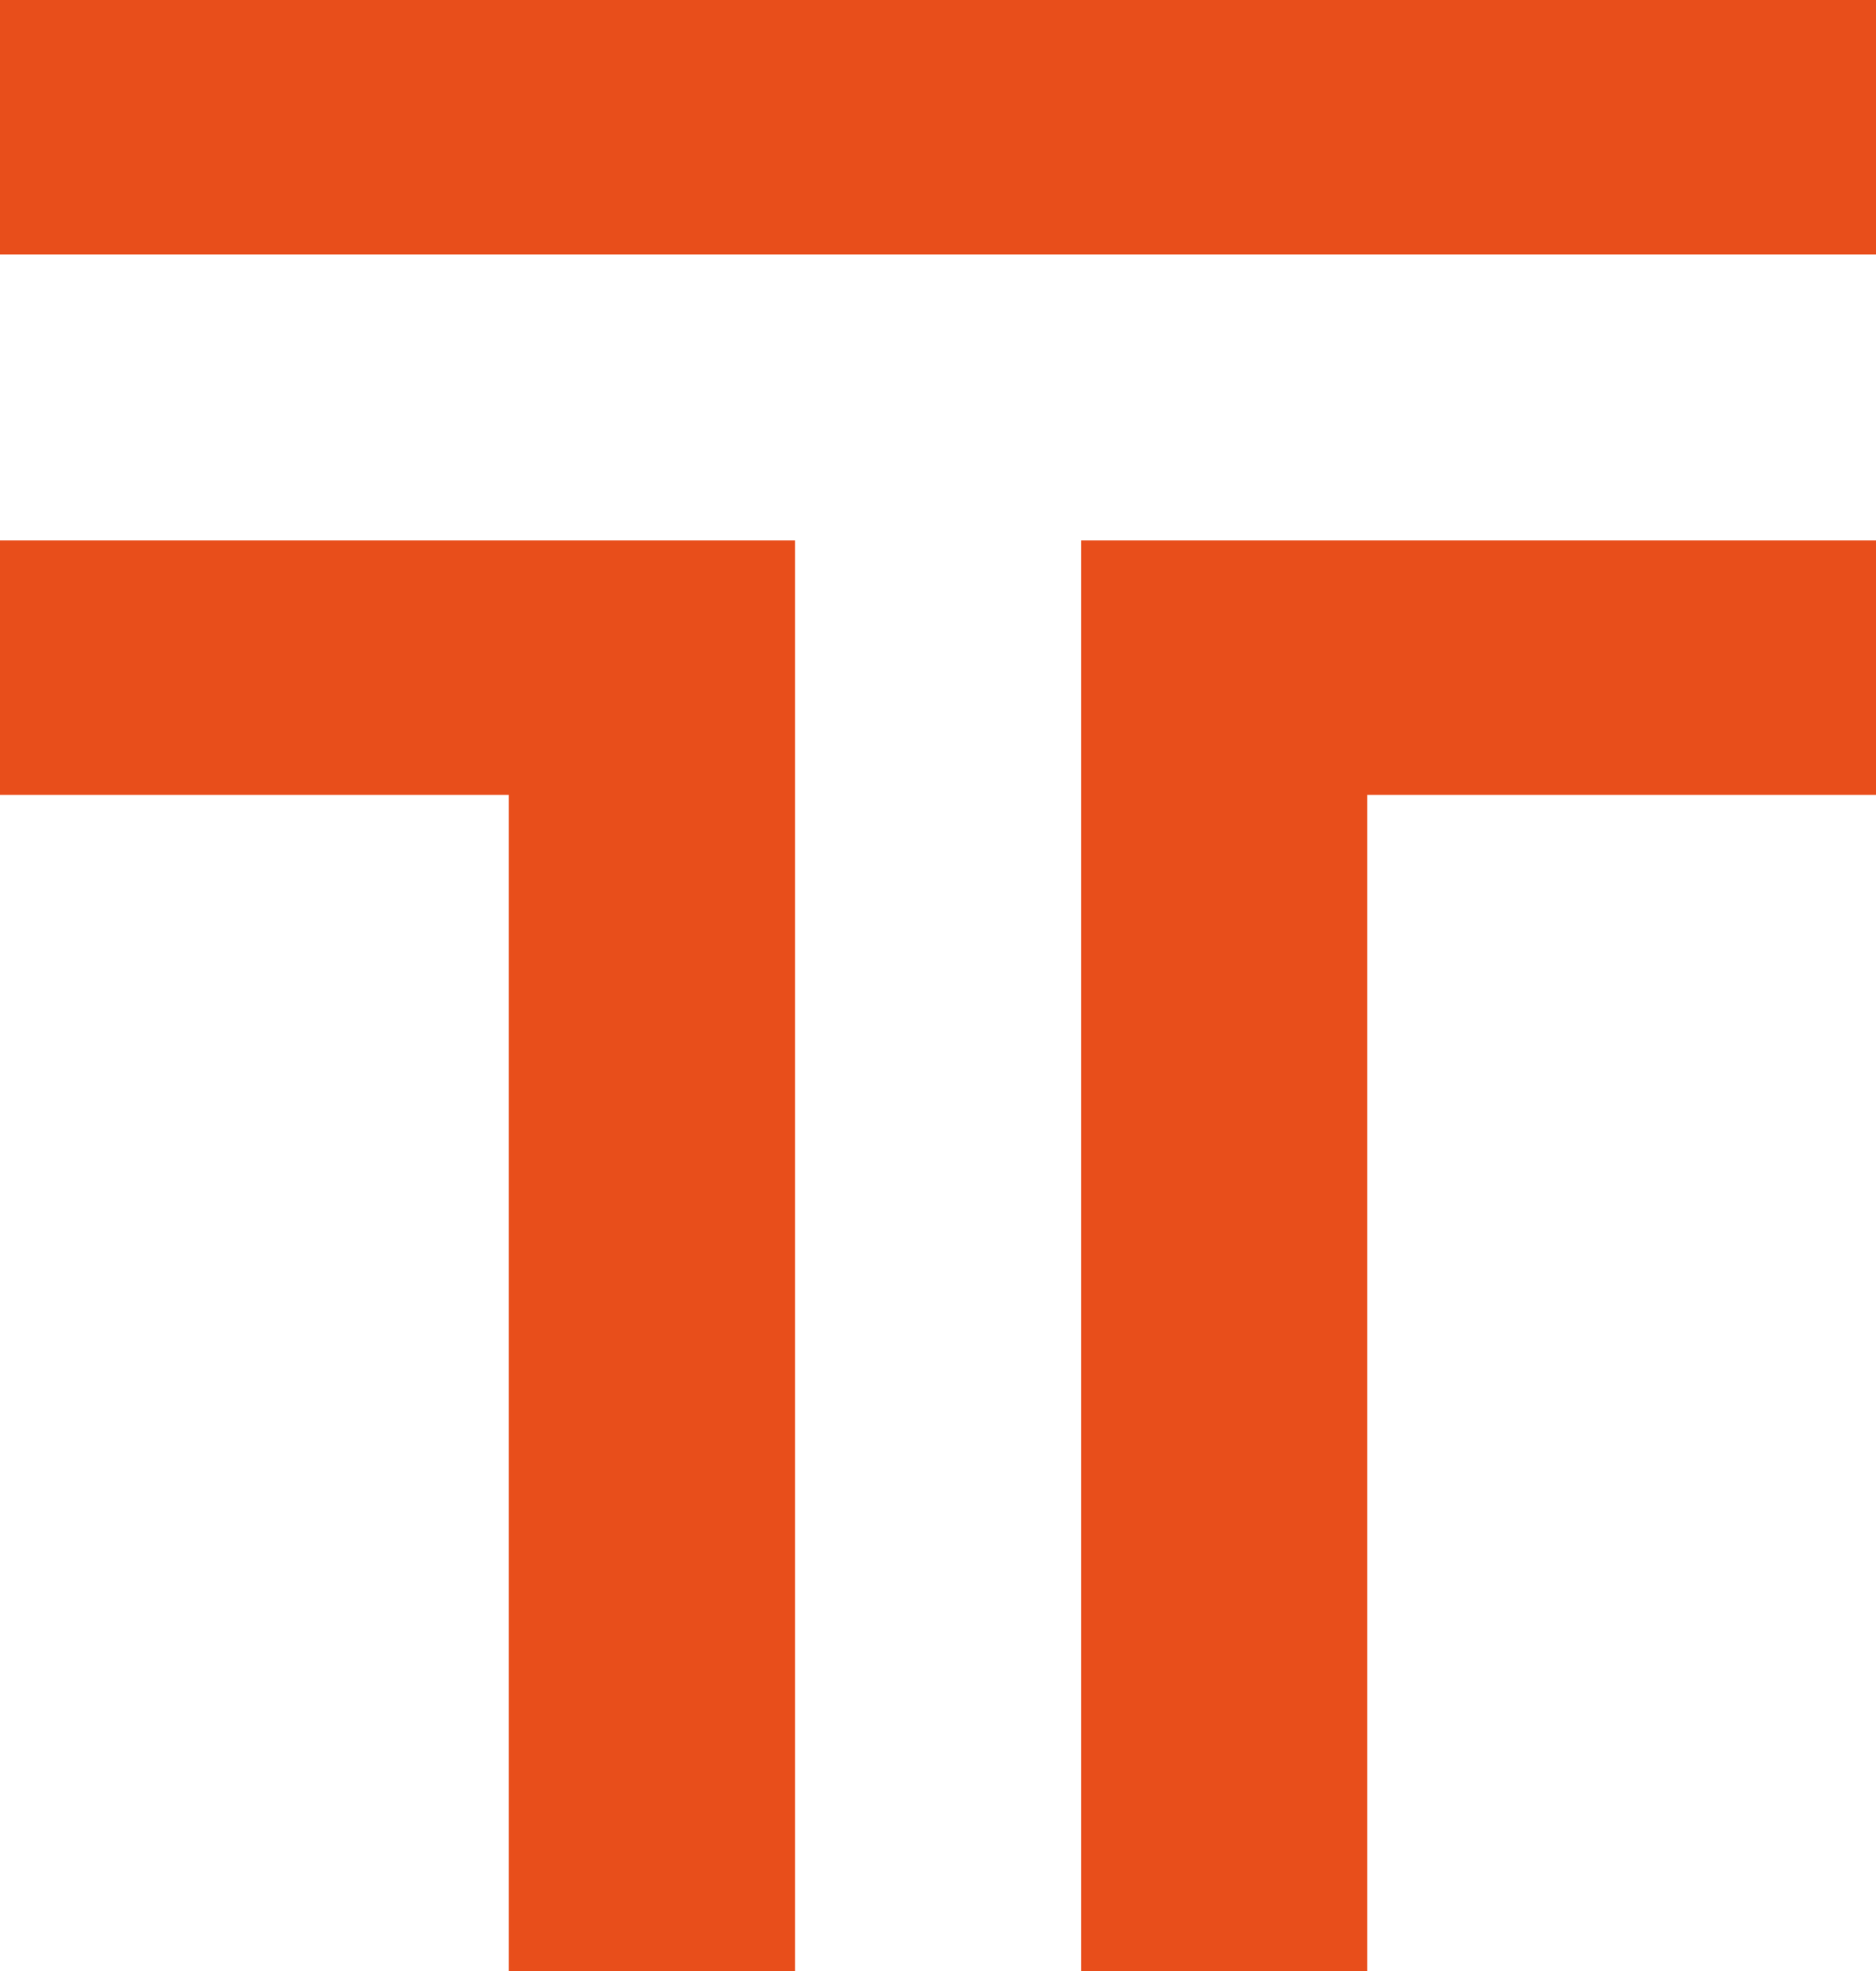
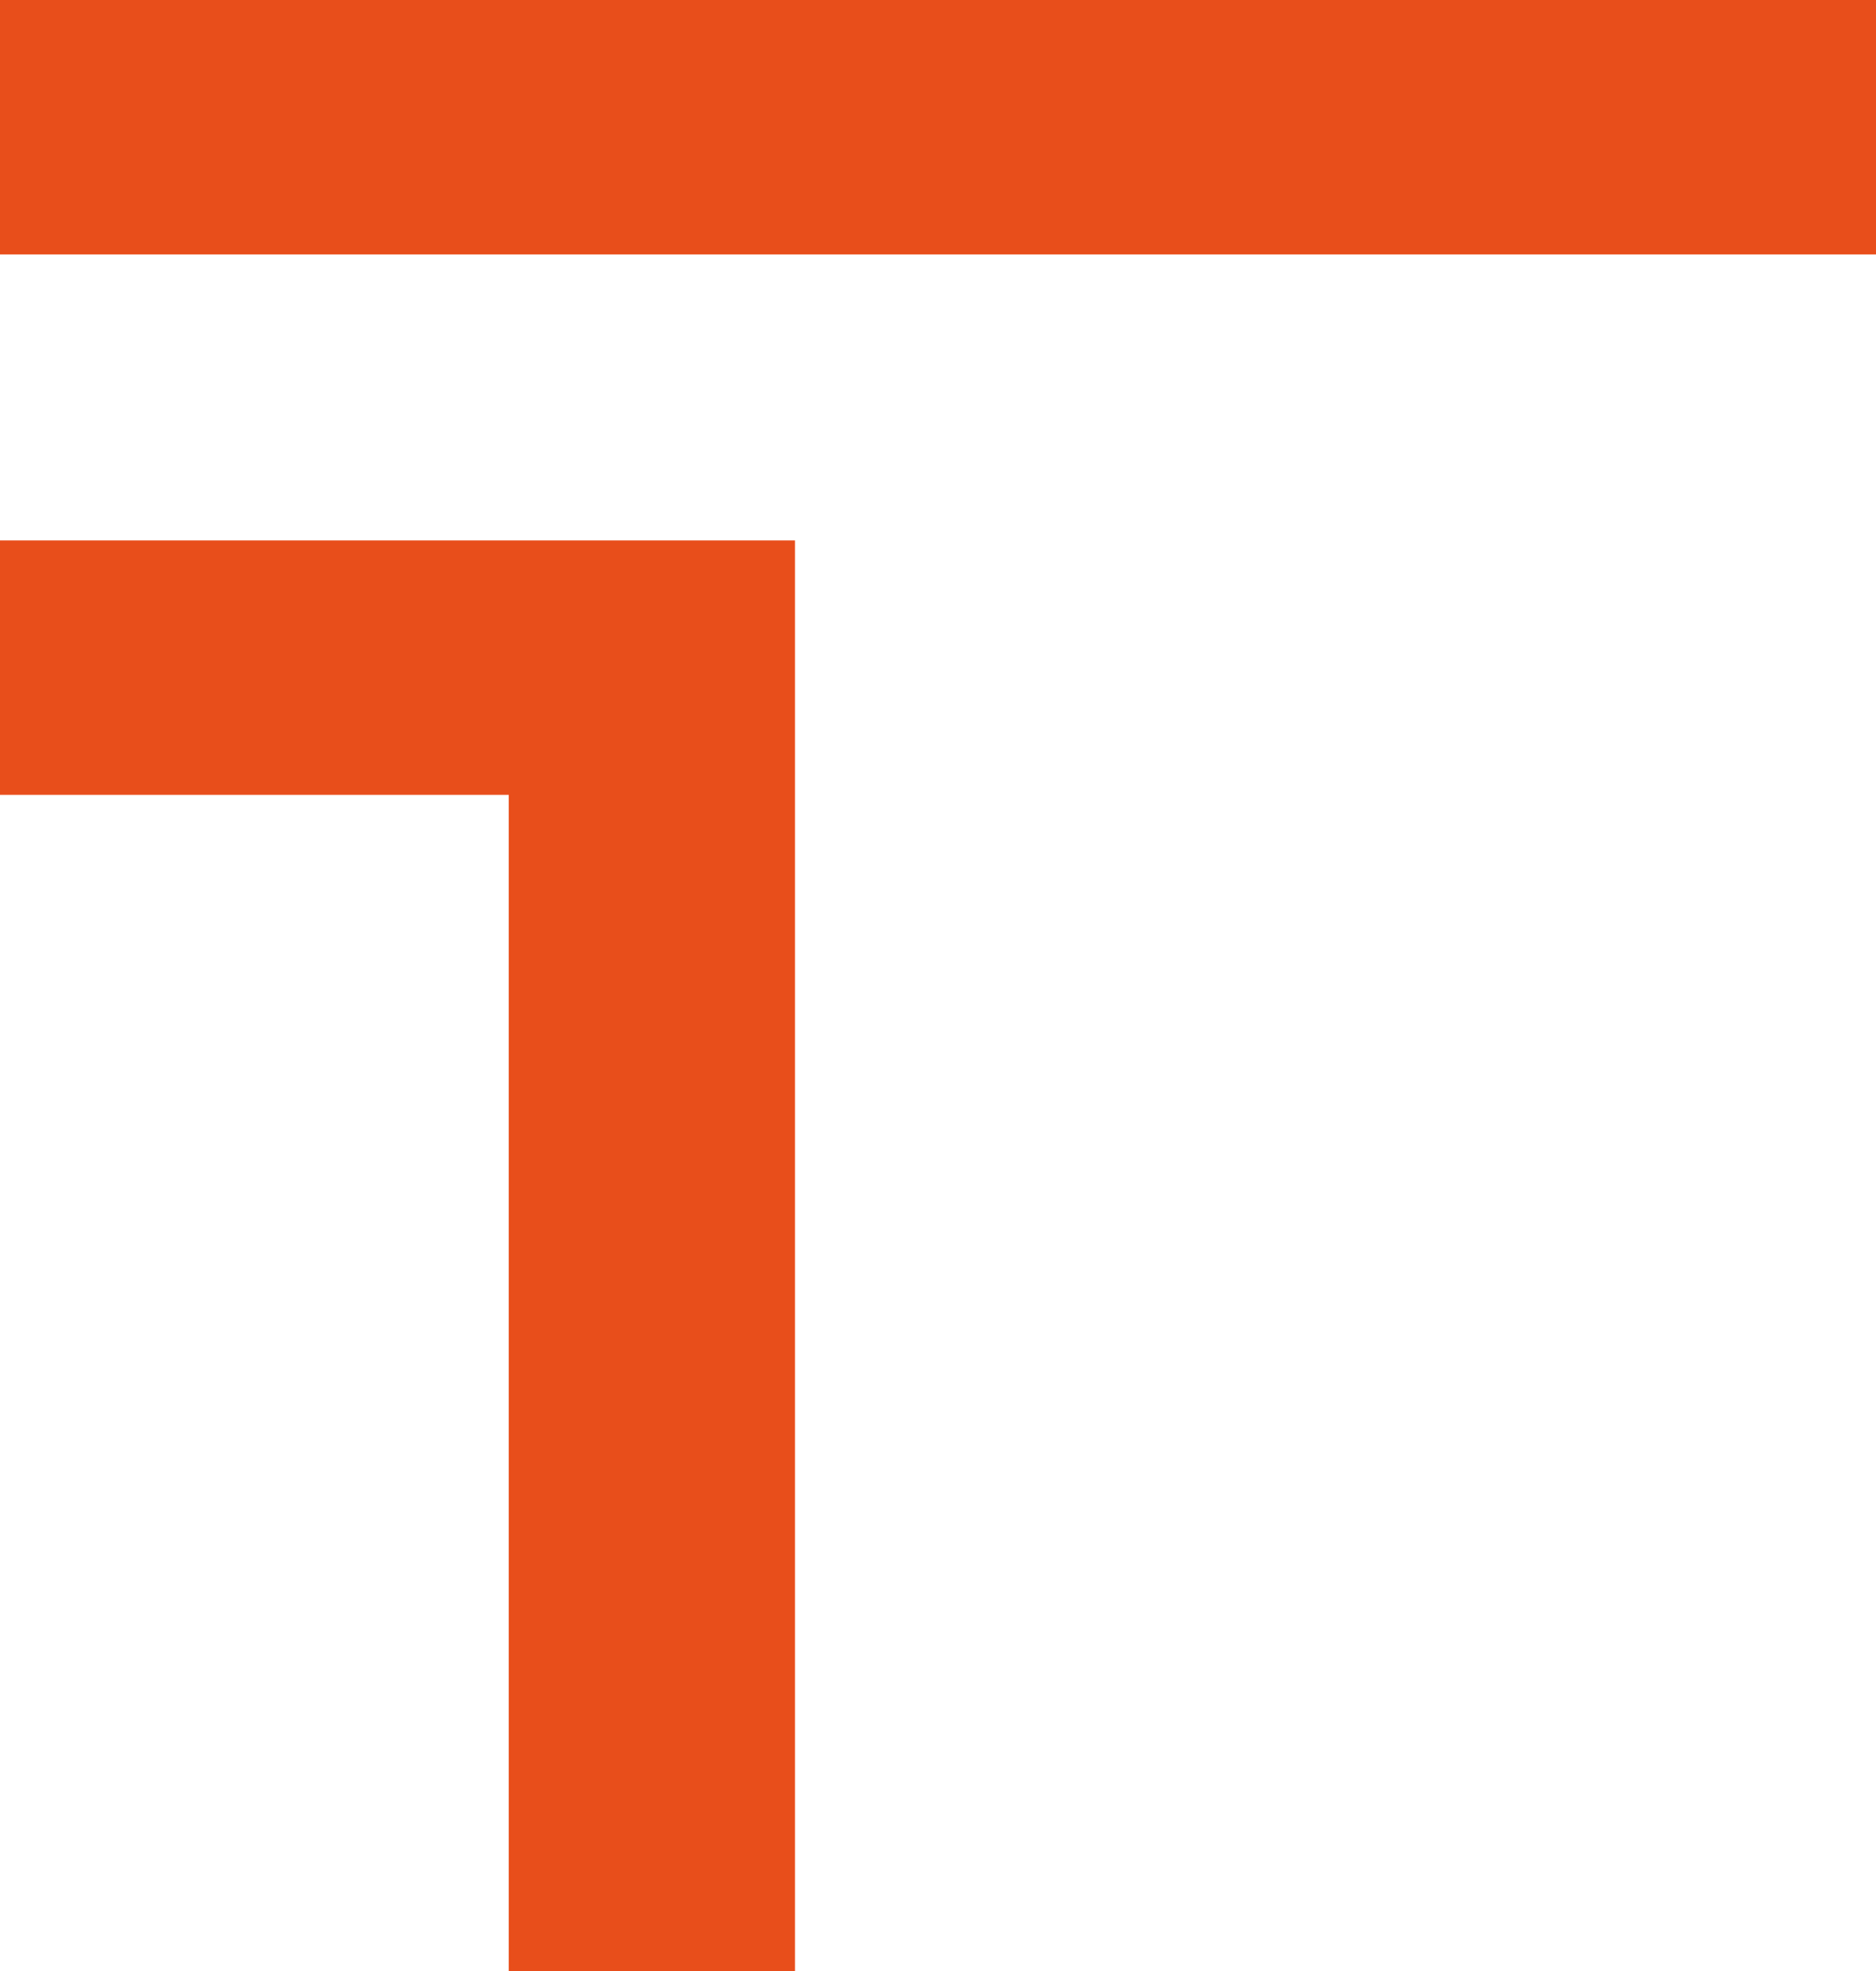
<svg xmlns="http://www.w3.org/2000/svg" version="1.1" id="Livello_1" x="0px" y="0px" viewBox="0 0 1027.7 1080" style="enable-background:new 0 0 1027.7 1080;" xml:space="preserve">
  <style type="text/css">
	.st0{fill:#E84E1B;}
</style>
  <g>
    <polygon class="st0" points="0,435.5 278.7,435.5 278.7,1080 435.5,1080 435.5,435.5 435.5,296.1 0,296.1  " />
-     <polygon class="st0" points="592.3,435.5 592.3,1080 749,1080 749,435.5 1027.7,435.5 1027.7,296.1 592.3,296.1  " />
    <rect class="st0" width="1027.7" height="139.4" />
  </g>
</svg>